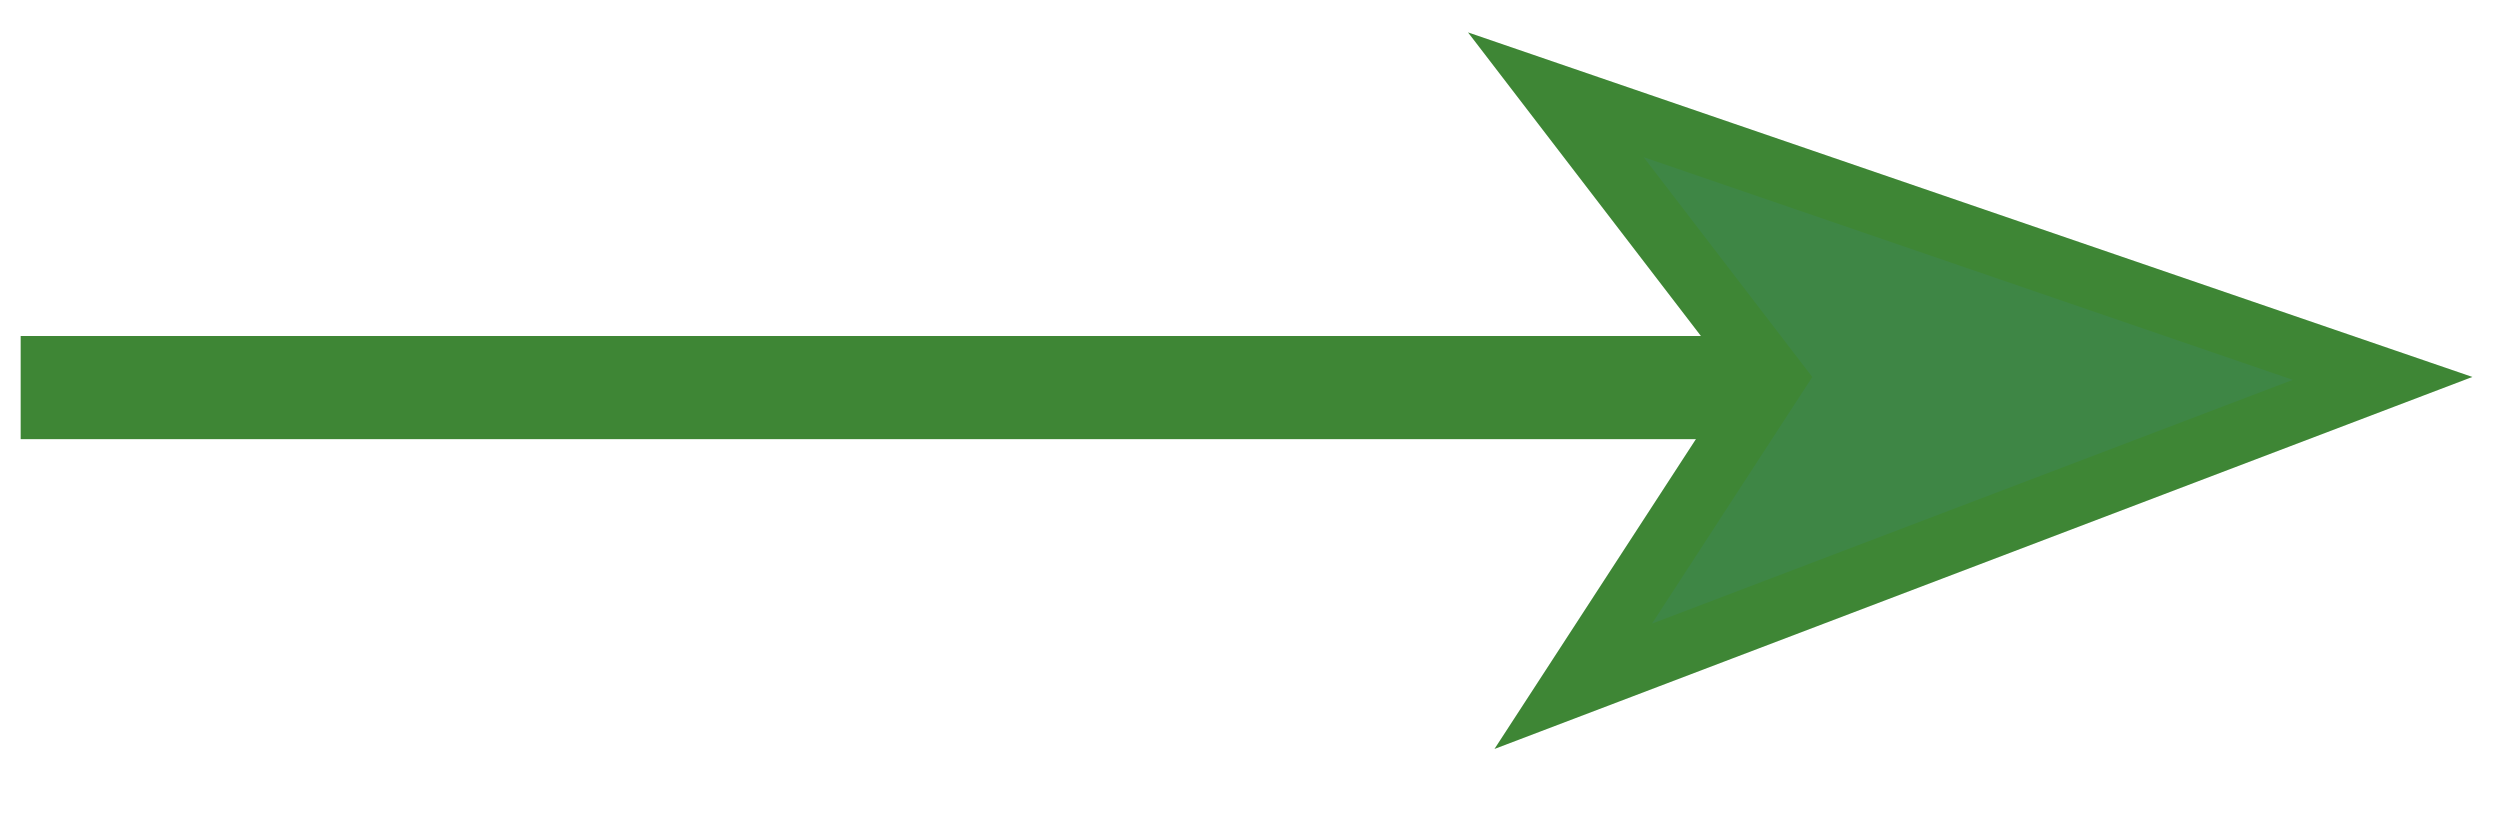
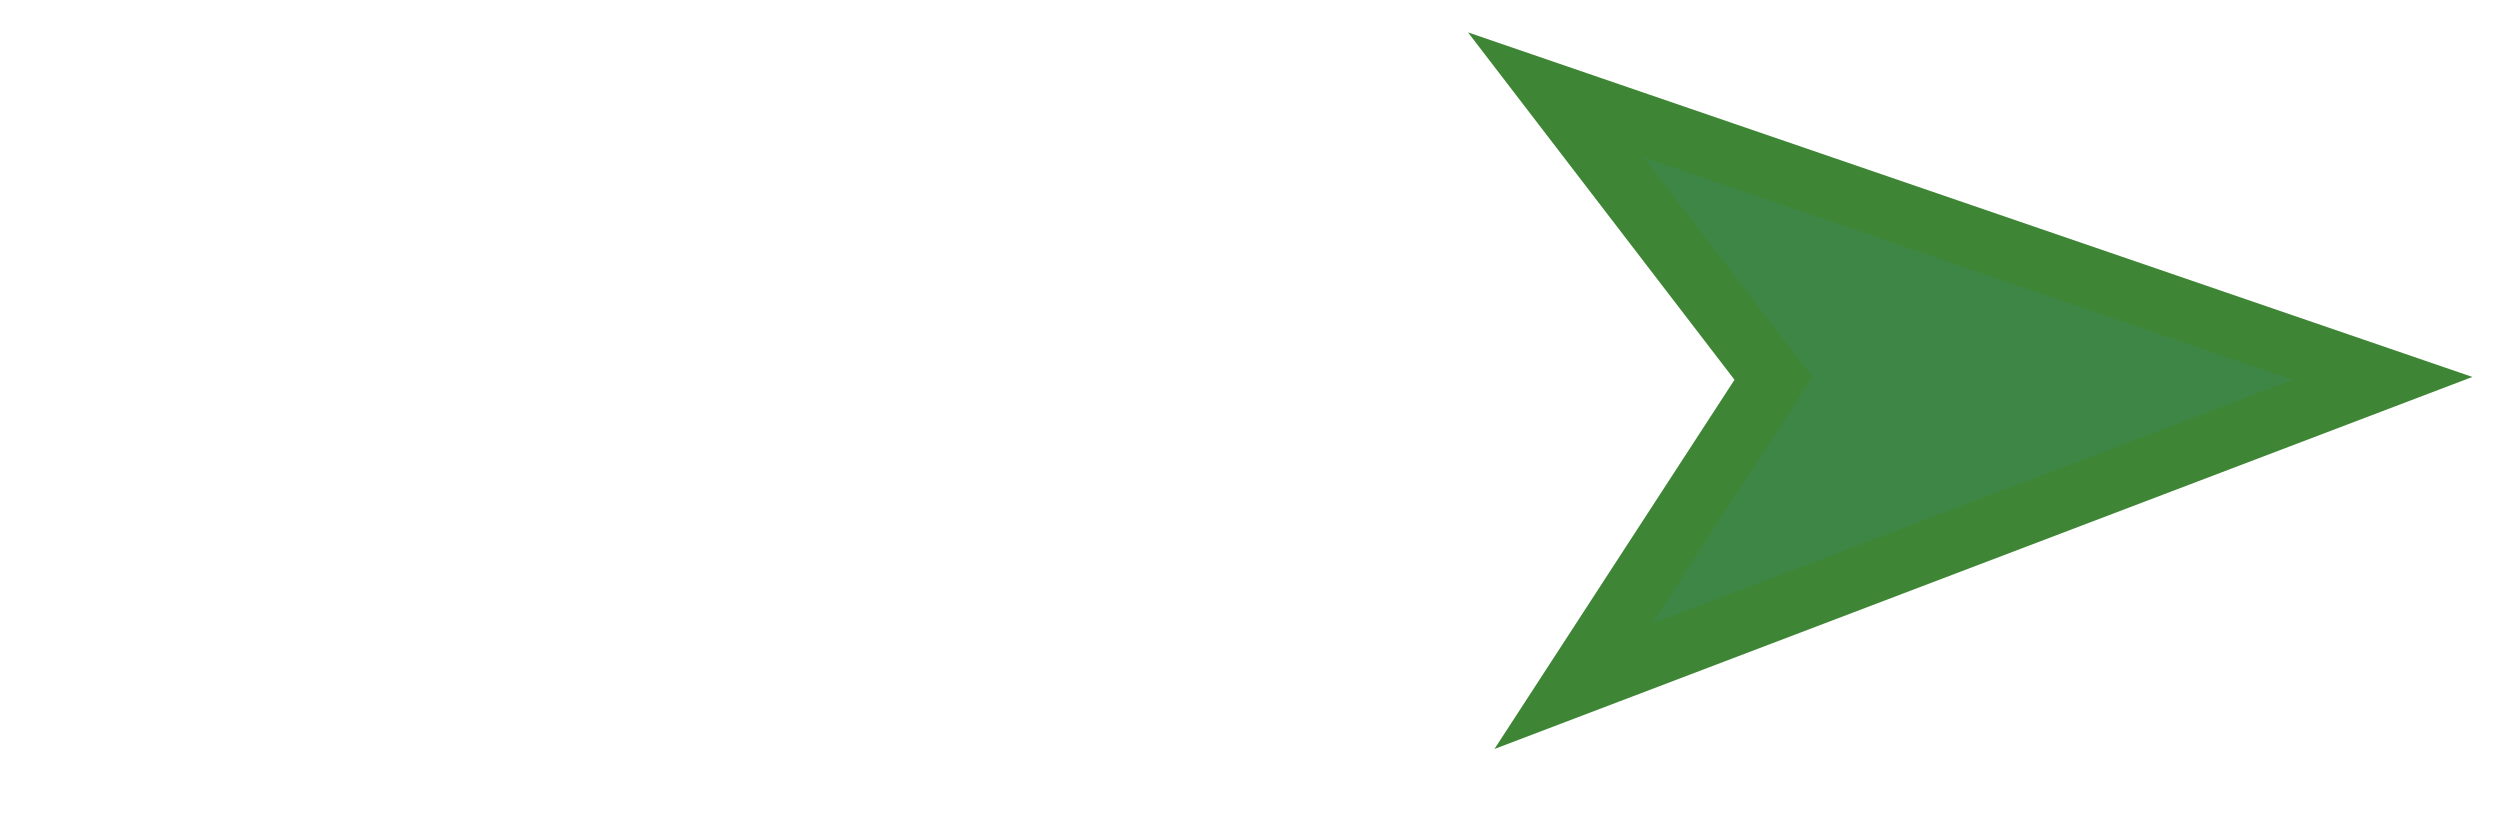
<svg xmlns="http://www.w3.org/2000/svg" width="46" height="15">
  <g style="fill:none;fill-rule:evenodd;stroke:none;stroke-width:1">
-     <path d="M566.224 35.833v2H599v-2z" style="color:#000;font-style:normal;font-variant:normal;font-weight:400;font-stretch:normal;font-size:medium;line-height:normal;font-family:sans-serif;font-variant-ligatures:normal;font-variant-position:normal;font-variant-caps:normal;font-variant-numeric:normal;font-variant-alternates:normal;font-feature-settings:normal;text-indent:0;text-align:start;text-decoration:none;text-decoration-line:none;text-decoration-style:solid;text-decoration-color:#000;letter-spacing:normal;word-spacing:normal;text-transform:none;writing-mode:lr-tb;direction:ltr;text-orientation:mixed;dominant-baseline:auto;baseline-shift:baseline;text-anchor:start;white-space:normal;shape-padding:0;clip-rule:nonzero;display:inline;overflow:visible;visibility:visible;opacity:1;isolation:auto;mix-blend-mode:normal;color-interpolation:sRGB;color-interpolation-filters:linearRGB;solid-color:#000;solid-opacity:1;vector-effect:none;fill:#3e8635;fill-opacity:1;fill-rule:nonzero;stroke:none;stroke-width:.2;stroke-linecap:butt;stroke-linejoin:miter;stroke-miterlimit:4;stroke-dasharray:none;stroke-dashoffset:2.9;stroke-opacity:1;color-rendering:auto;image-rendering:auto;shape-rendering:auto;text-rendering:auto;enable-background:accumulate" transform="matrix(1.019 0 0 .949 -576.602 -27.823)" />
    <path style="fill:#3e8645;fill-opacity:1;fill-rule:evenodd;stroke:#3e8635;stroke-width:1.174;stroke-opacity:1;stroke-miterlimit:4;stroke-dasharray:none" d="m597.873 36.655-3.615 5.97 14.615-5.97-14.929-5.499z" transform="matrix(1.019 0 0 .949 -576.602 -27.823)" />
  </g>
</svg>